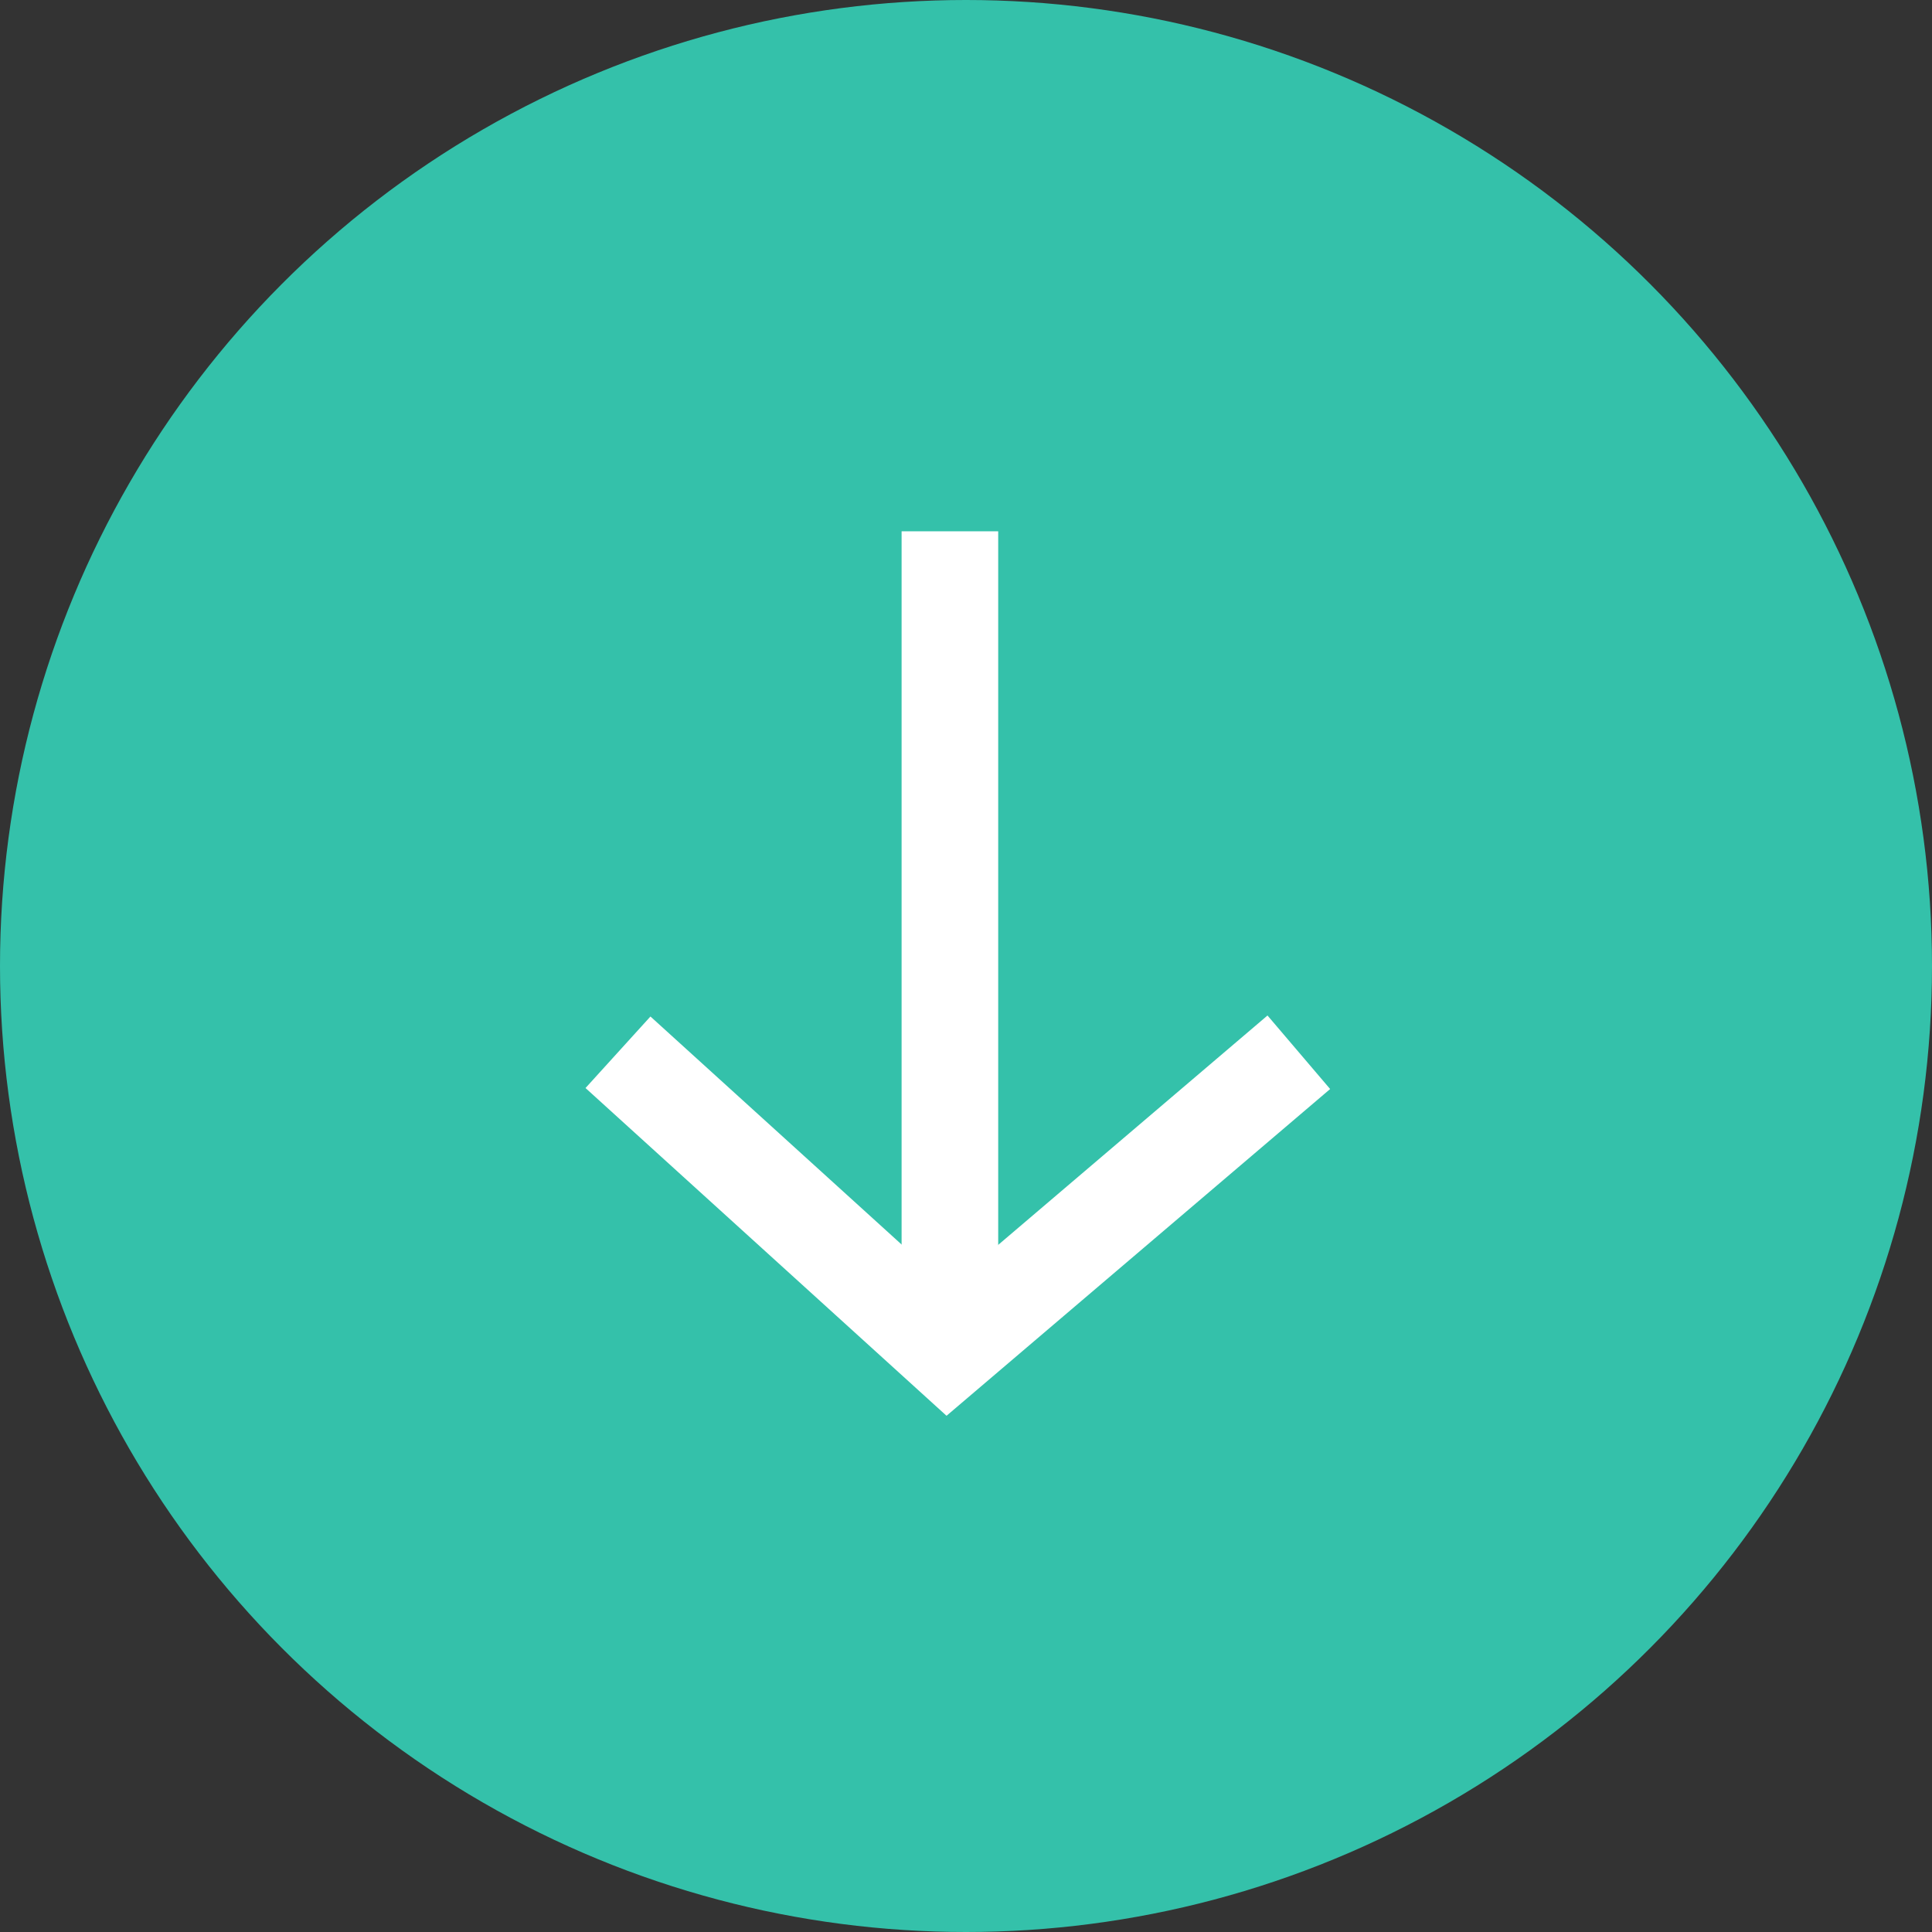
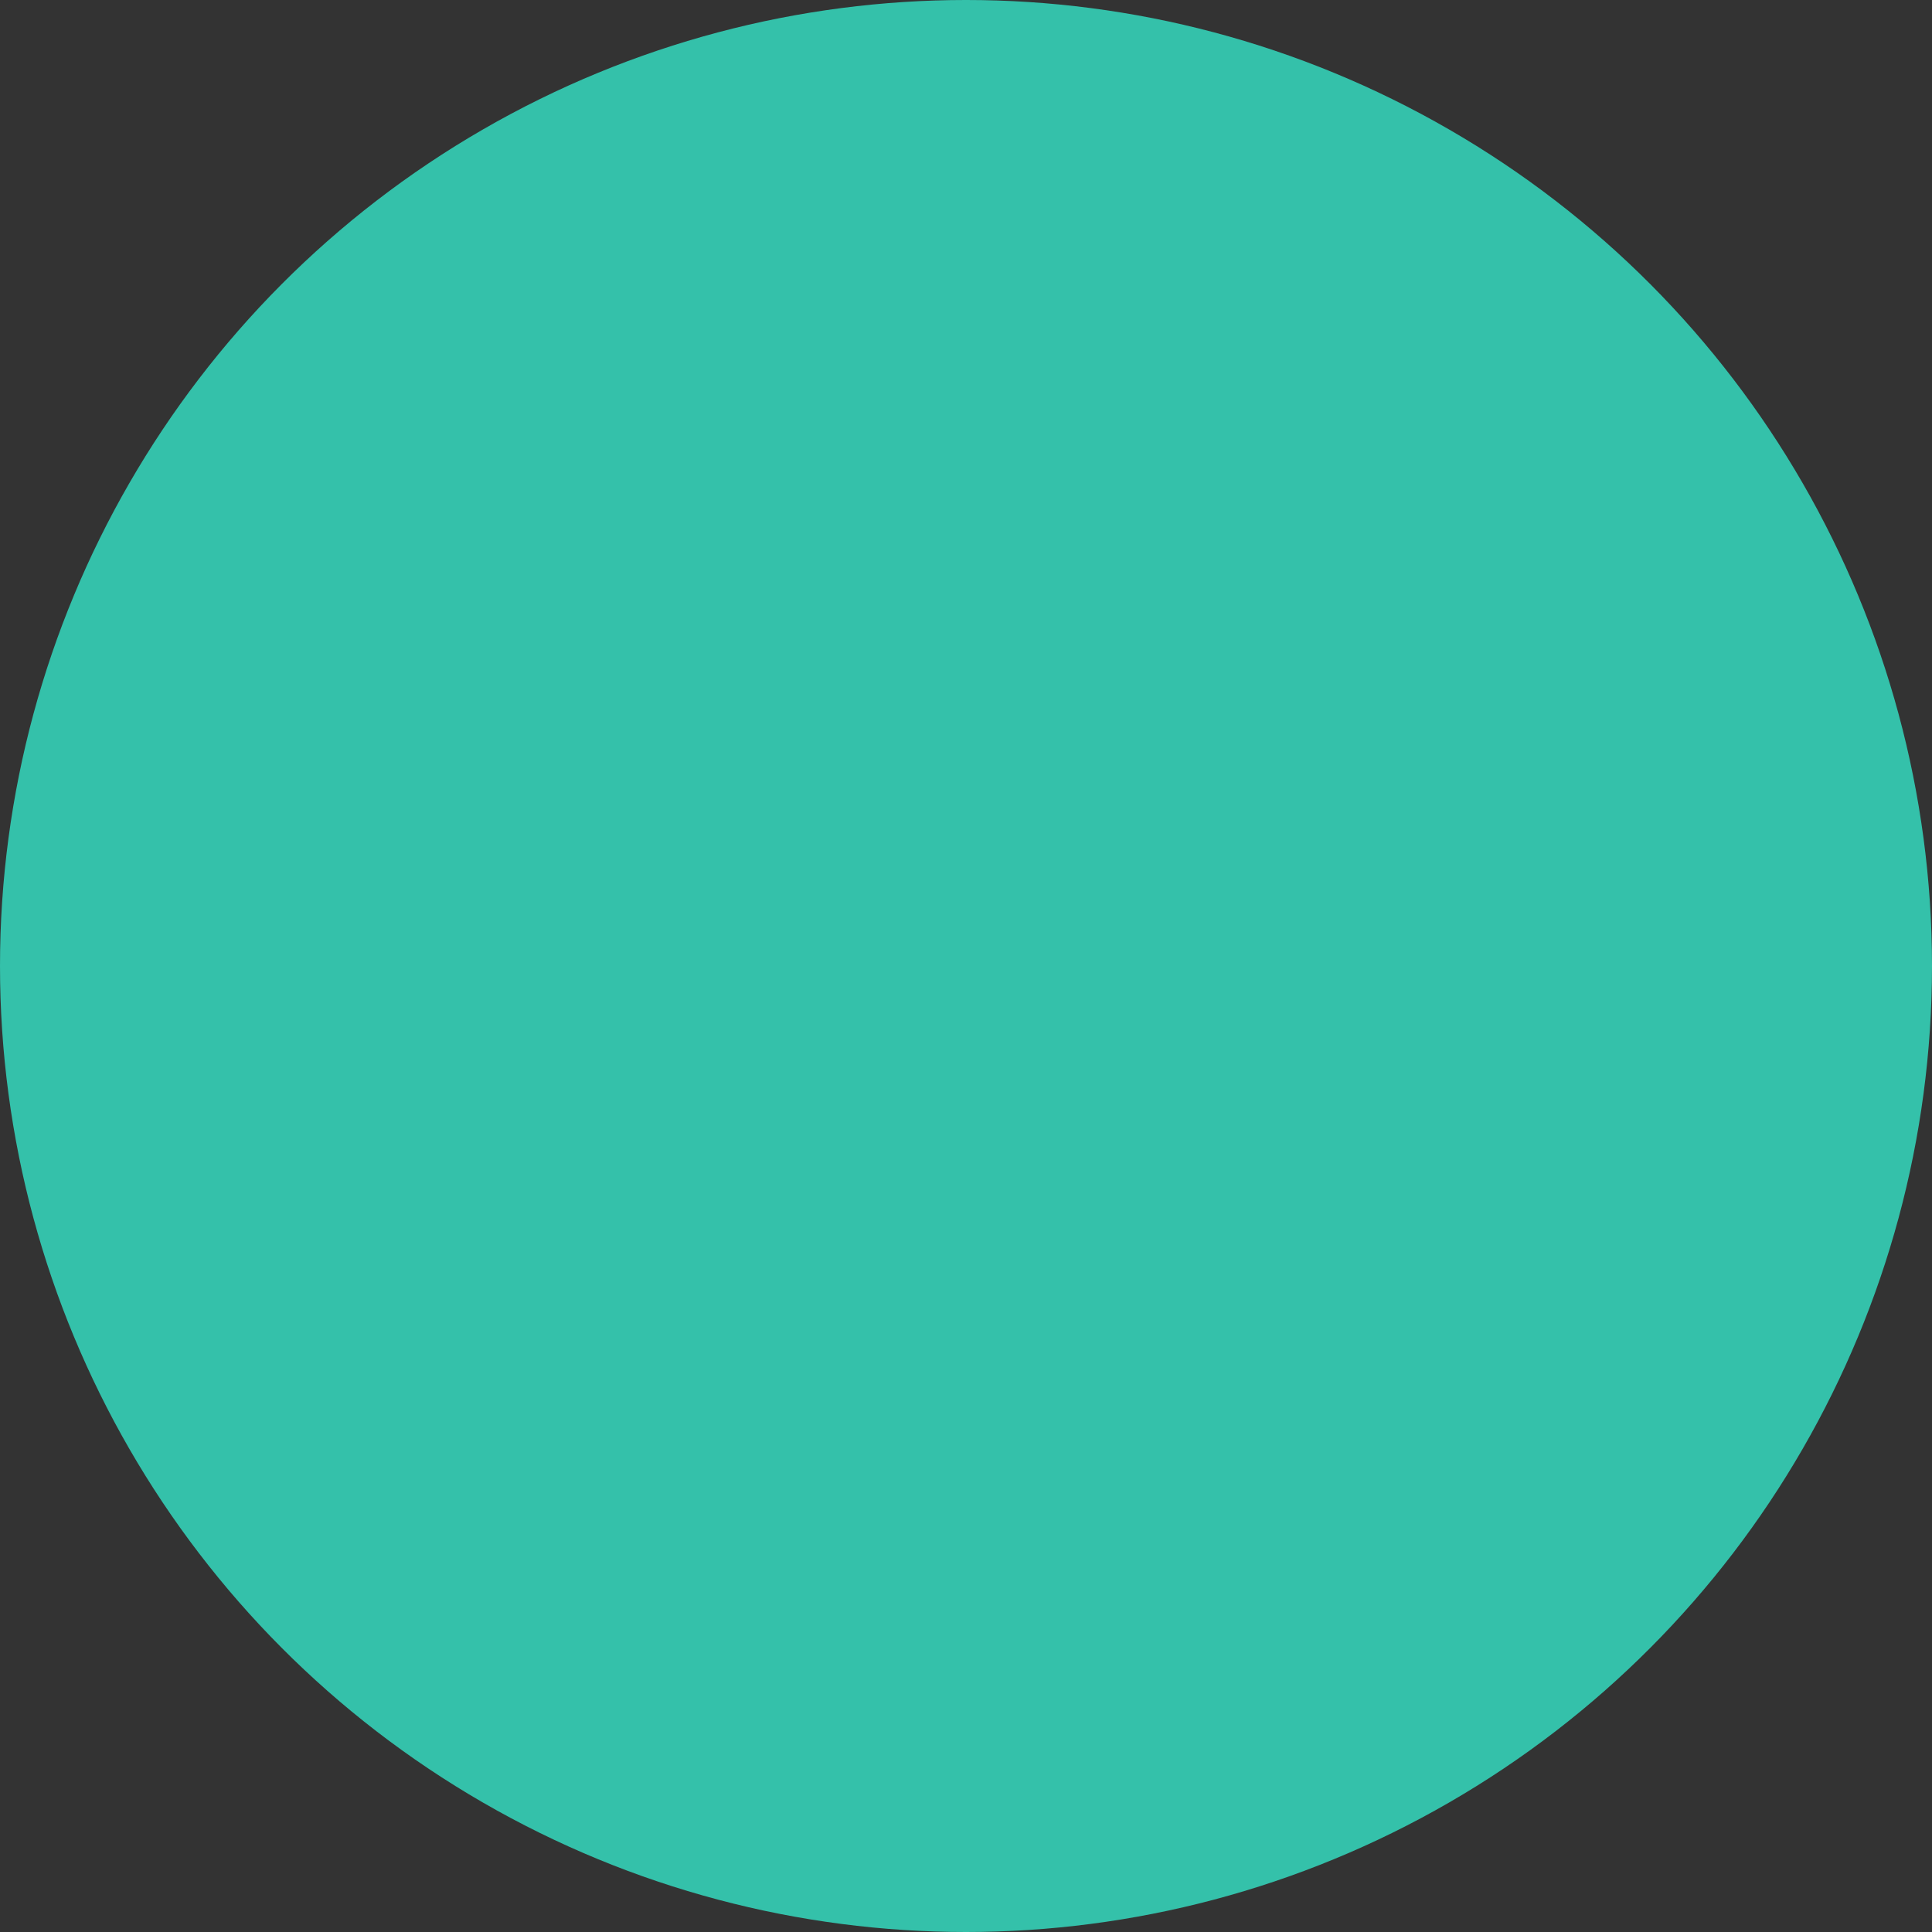
<svg xmlns="http://www.w3.org/2000/svg" width="60" height="60" viewBox="0 0 60 60">
  <rect x="0" y="0" width="60" height="60" fill="#333333" stroke="none" />
  <defs>
    <style>.a{fill:#34c1aa;}.b{fill:none;stroke:#fff;stroke-width:3px;}</style>
  </defs>
  <circle class="a" cx="30" cy="30" r="30" />
  <g transform="translate(-610 -699)">
-     <line class="b" y2="25" transform="translate(639.5 715.5)" />
-     <path class="b" d="M651.336,727.679l-10.909,9.292-10.235-9.292" transform="translate(-1 4)" />
-   </g>
+     </g>
</svg>